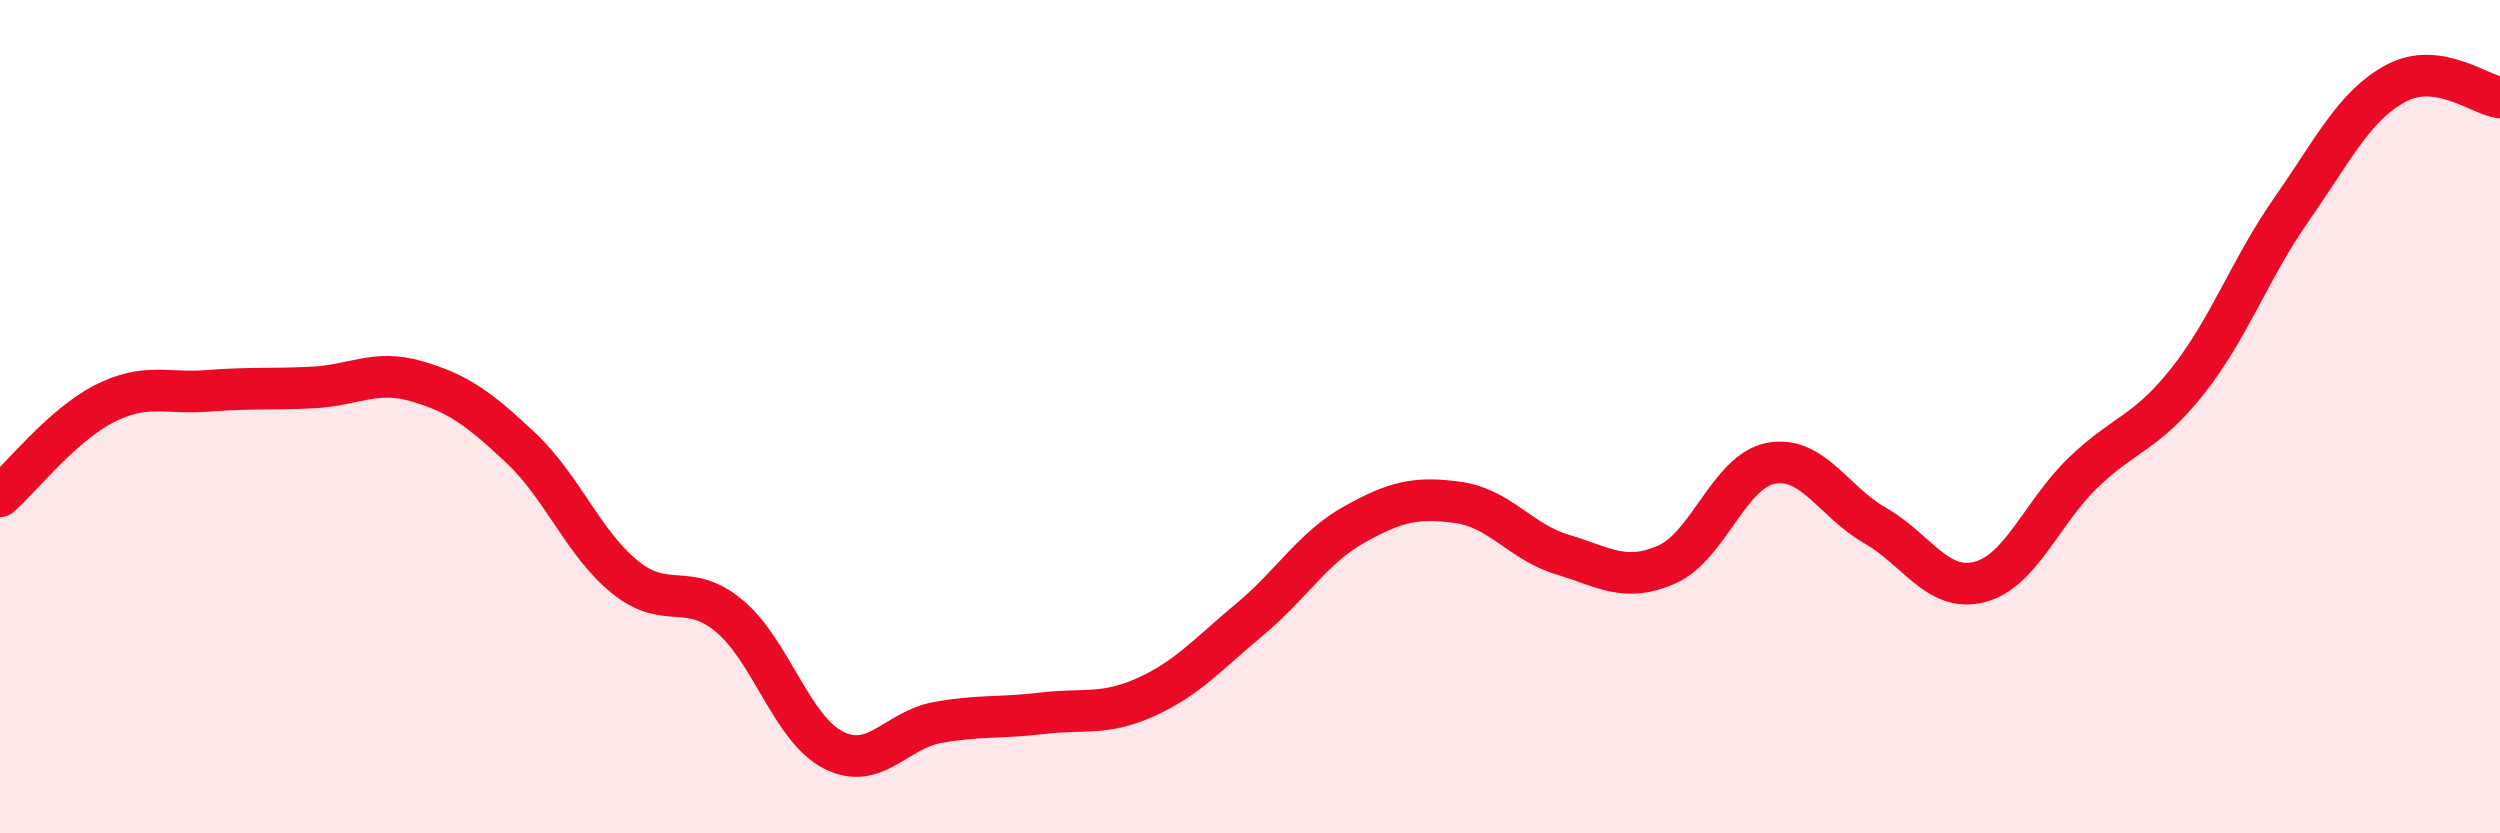
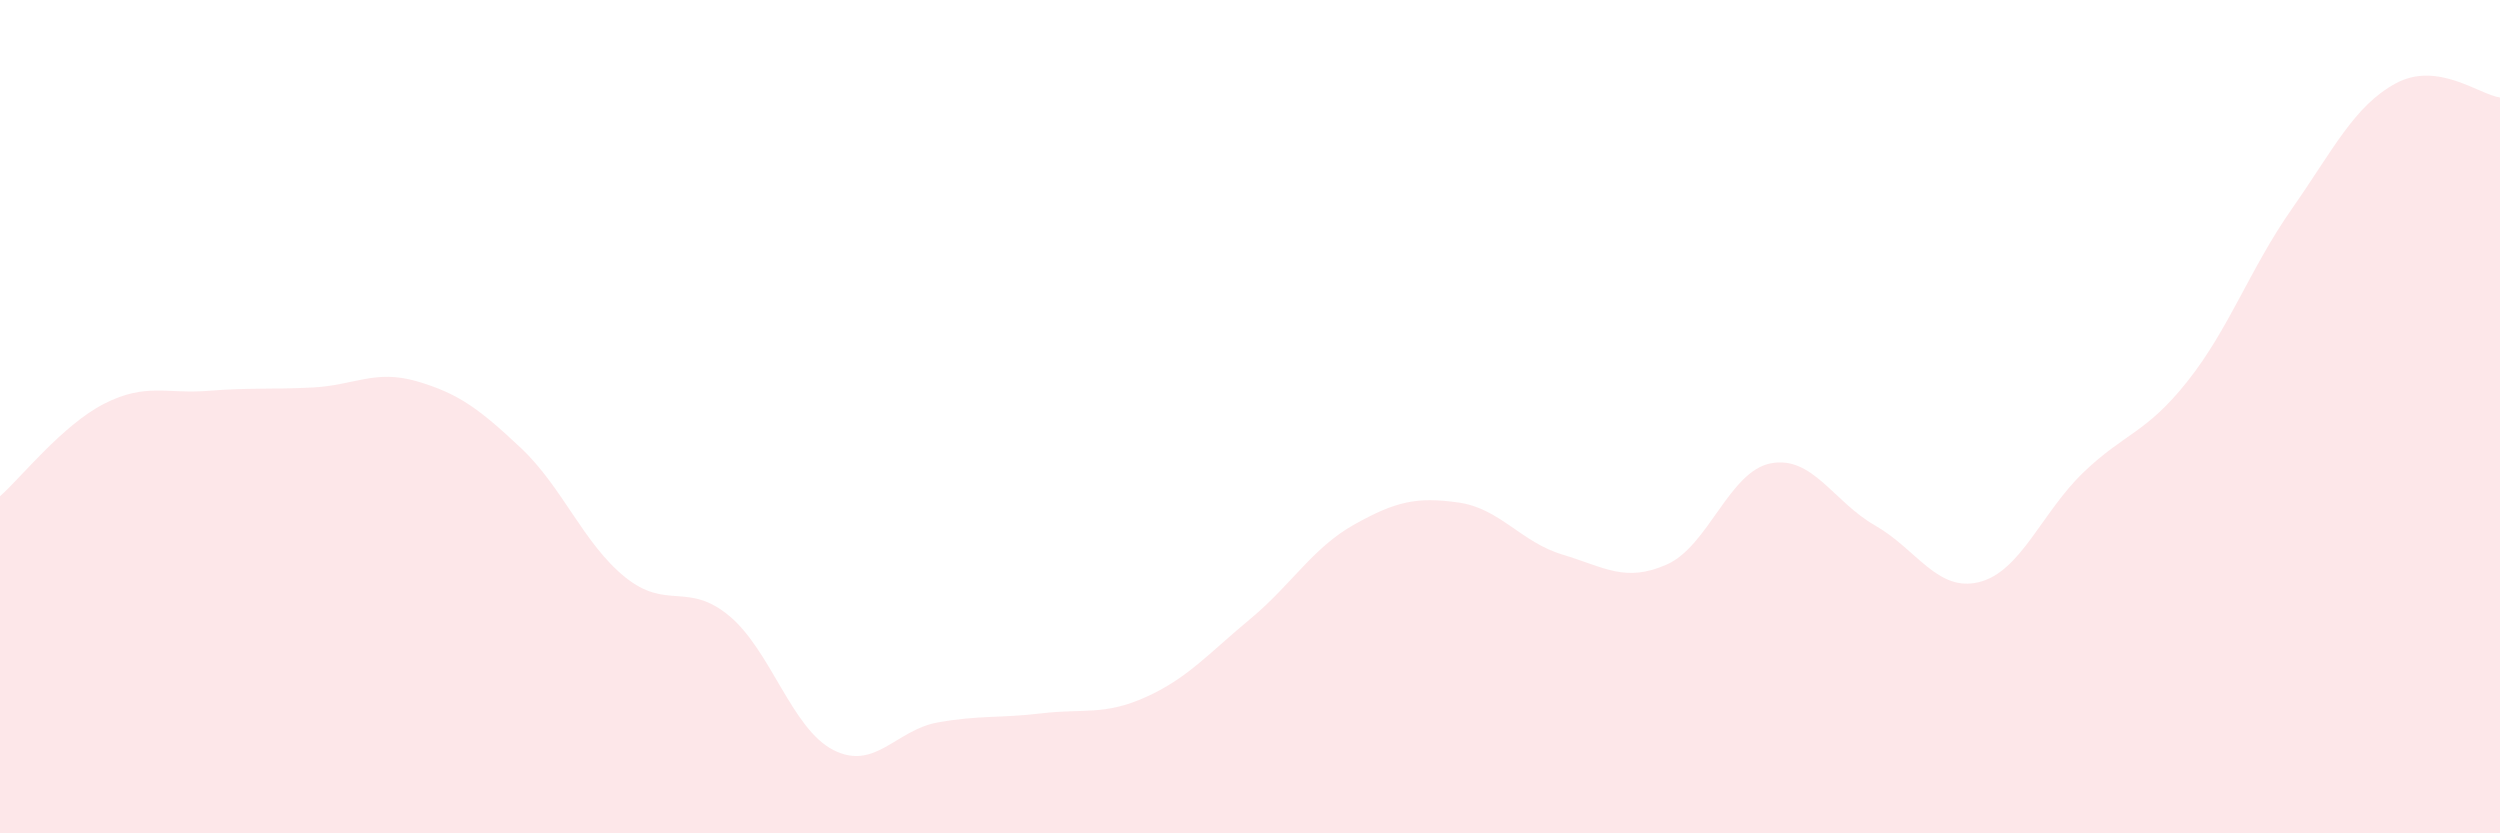
<svg xmlns="http://www.w3.org/2000/svg" width="60" height="20" viewBox="0 0 60 20">
  <path d="M 0,11.91 C 0.5,11.47 1.5,10.2 2.5,9.69 C 3.5,9.18 4,9.46 5,9.38 C 6,9.3 6.5,9.35 7.5,9.3 C 8.5,9.25 9,8.86 10,9.15 C 11,9.44 11.5,9.81 12.5,10.75 C 13.5,11.69 14,13.04 15,13.85 C 16,14.66 16.5,13.95 17.5,14.78 C 18.5,15.61 19,17.49 20,18 C 21,18.51 21.5,17.52 22.5,17.34 C 23.5,17.16 24,17.24 25,17.12 C 26,17 26.5,17.18 27.5,16.73 C 28.5,16.28 29,15.69 30,14.86 C 31,14.03 31.5,13.15 32.5,12.59 C 33.5,12.03 34,11.92 35,12.06 C 36,12.2 36.5,13.01 37.5,13.31 C 38.5,13.61 39,13.99 40,13.55 C 41,13.11 41.5,11.31 42.5,11.12 C 43.5,10.93 44,12.04 45,12.61 C 46,13.18 46.5,14.22 47.5,13.97 C 48.5,13.72 49,12.3 50,11.34 C 51,10.38 51.5,10.41 52.5,9.15 C 53.5,7.89 54,6.45 55,5.02 C 56,3.59 56.5,2.54 57.5,2 C 58.5,1.46 59.5,2.27 60,2.34L60 20L0 20Z" fill="#EB0A25" opacity="0.1" stroke-linecap="round" stroke-linejoin="round" />
-   <path d="M 0,11.91 C 0.5,11.47 1.5,10.2 2.5,9.69 C 3.5,9.18 4,9.46 5,9.38 C 6,9.3 6.5,9.35 7.5,9.3 C 8.5,9.25 9,8.86 10,9.15 C 11,9.44 11.5,9.81 12.5,10.75 C 13.5,11.69 14,13.04 15,13.85 C 16,14.66 16.5,13.95 17.5,14.78 C 18.5,15.61 19,17.49 20,18 C 21,18.51 21.5,17.52 22.5,17.34 C 23.5,17.16 24,17.24 25,17.12 C 26,17 26.5,17.18 27.5,16.73 C 28.5,16.28 29,15.69 30,14.86 C 31,14.03 31.5,13.15 32.5,12.59 C 33.5,12.03 34,11.92 35,12.06 C 36,12.2 36.5,13.01 37.5,13.31 C 38.5,13.61 39,13.99 40,13.55 C 41,13.11 41.5,11.31 42.5,11.12 C 43.5,10.93 44,12.04 45,12.61 C 46,13.18 46.5,14.22 47.5,13.97 C 48.5,13.72 49,12.3 50,11.34 C 51,10.38 51.5,10.41 52.5,9.15 C 53.5,7.89 54,6.45 55,5.02 C 56,3.59 56.5,2.54 57.5,2 C 58.5,1.46 59.5,2.27 60,2.34" stroke="#EB0A25" stroke-width="1" fill="none" stroke-linecap="round" stroke-linejoin="round" />
</svg>